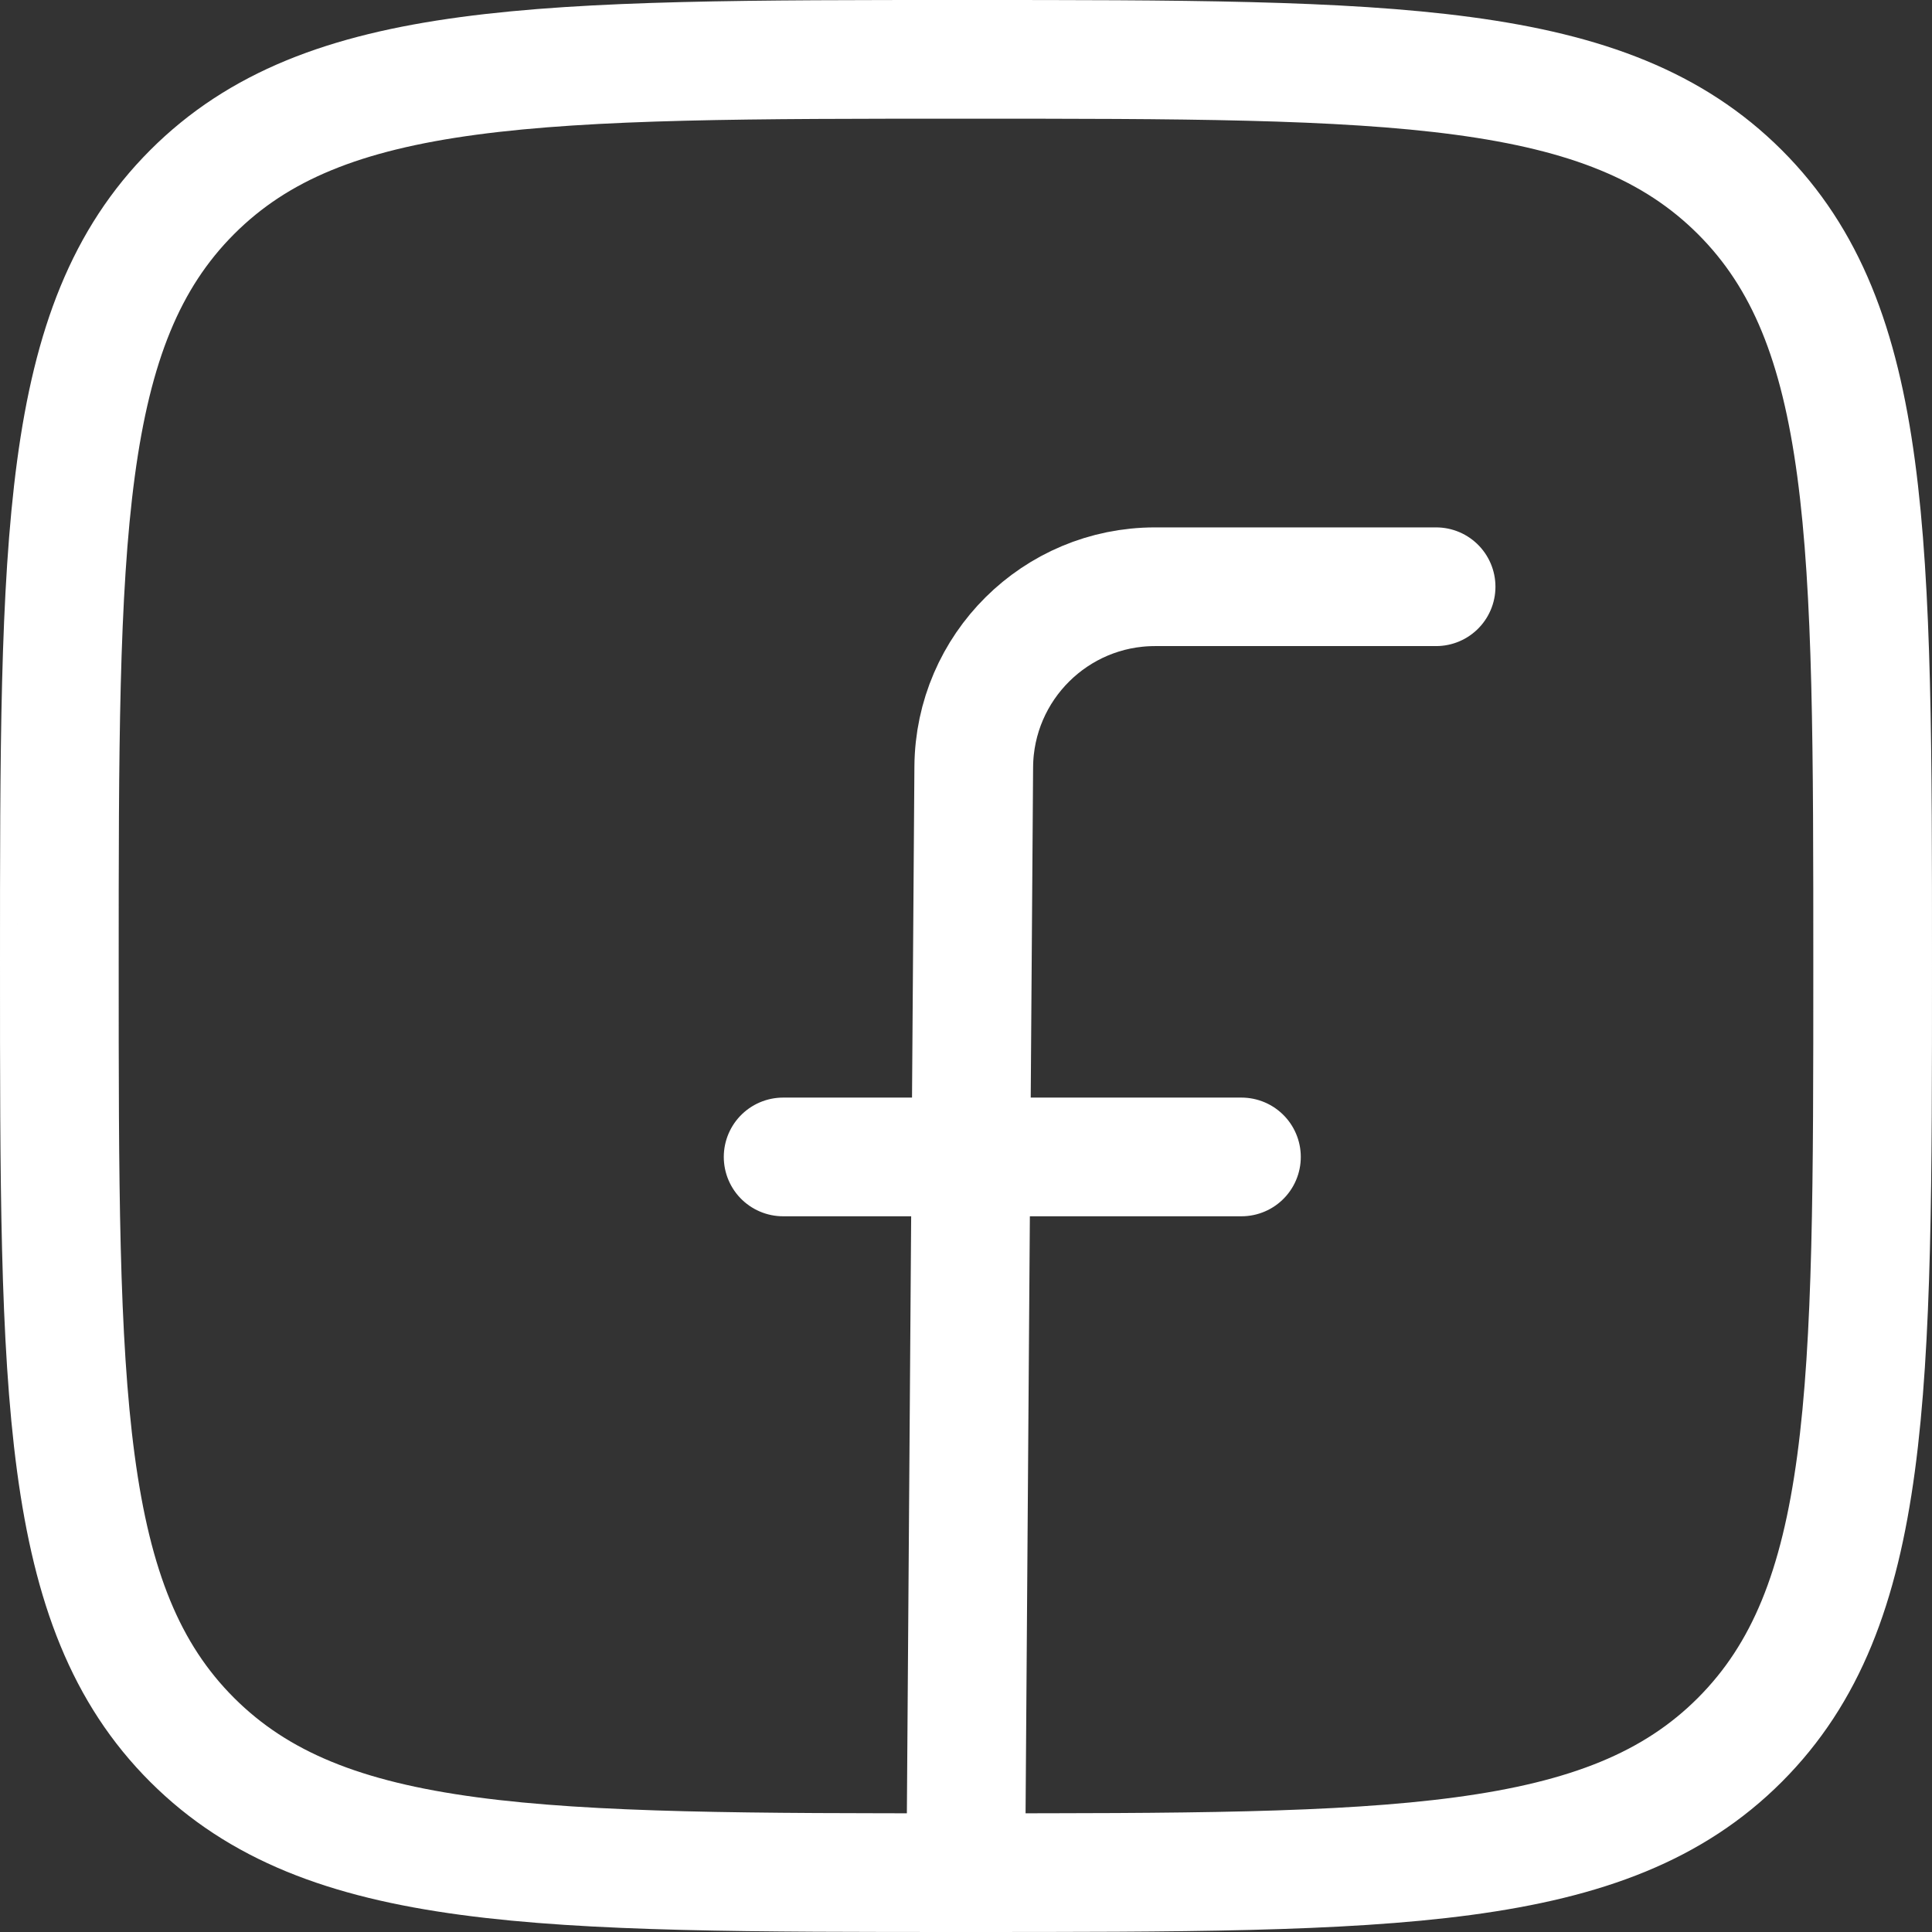
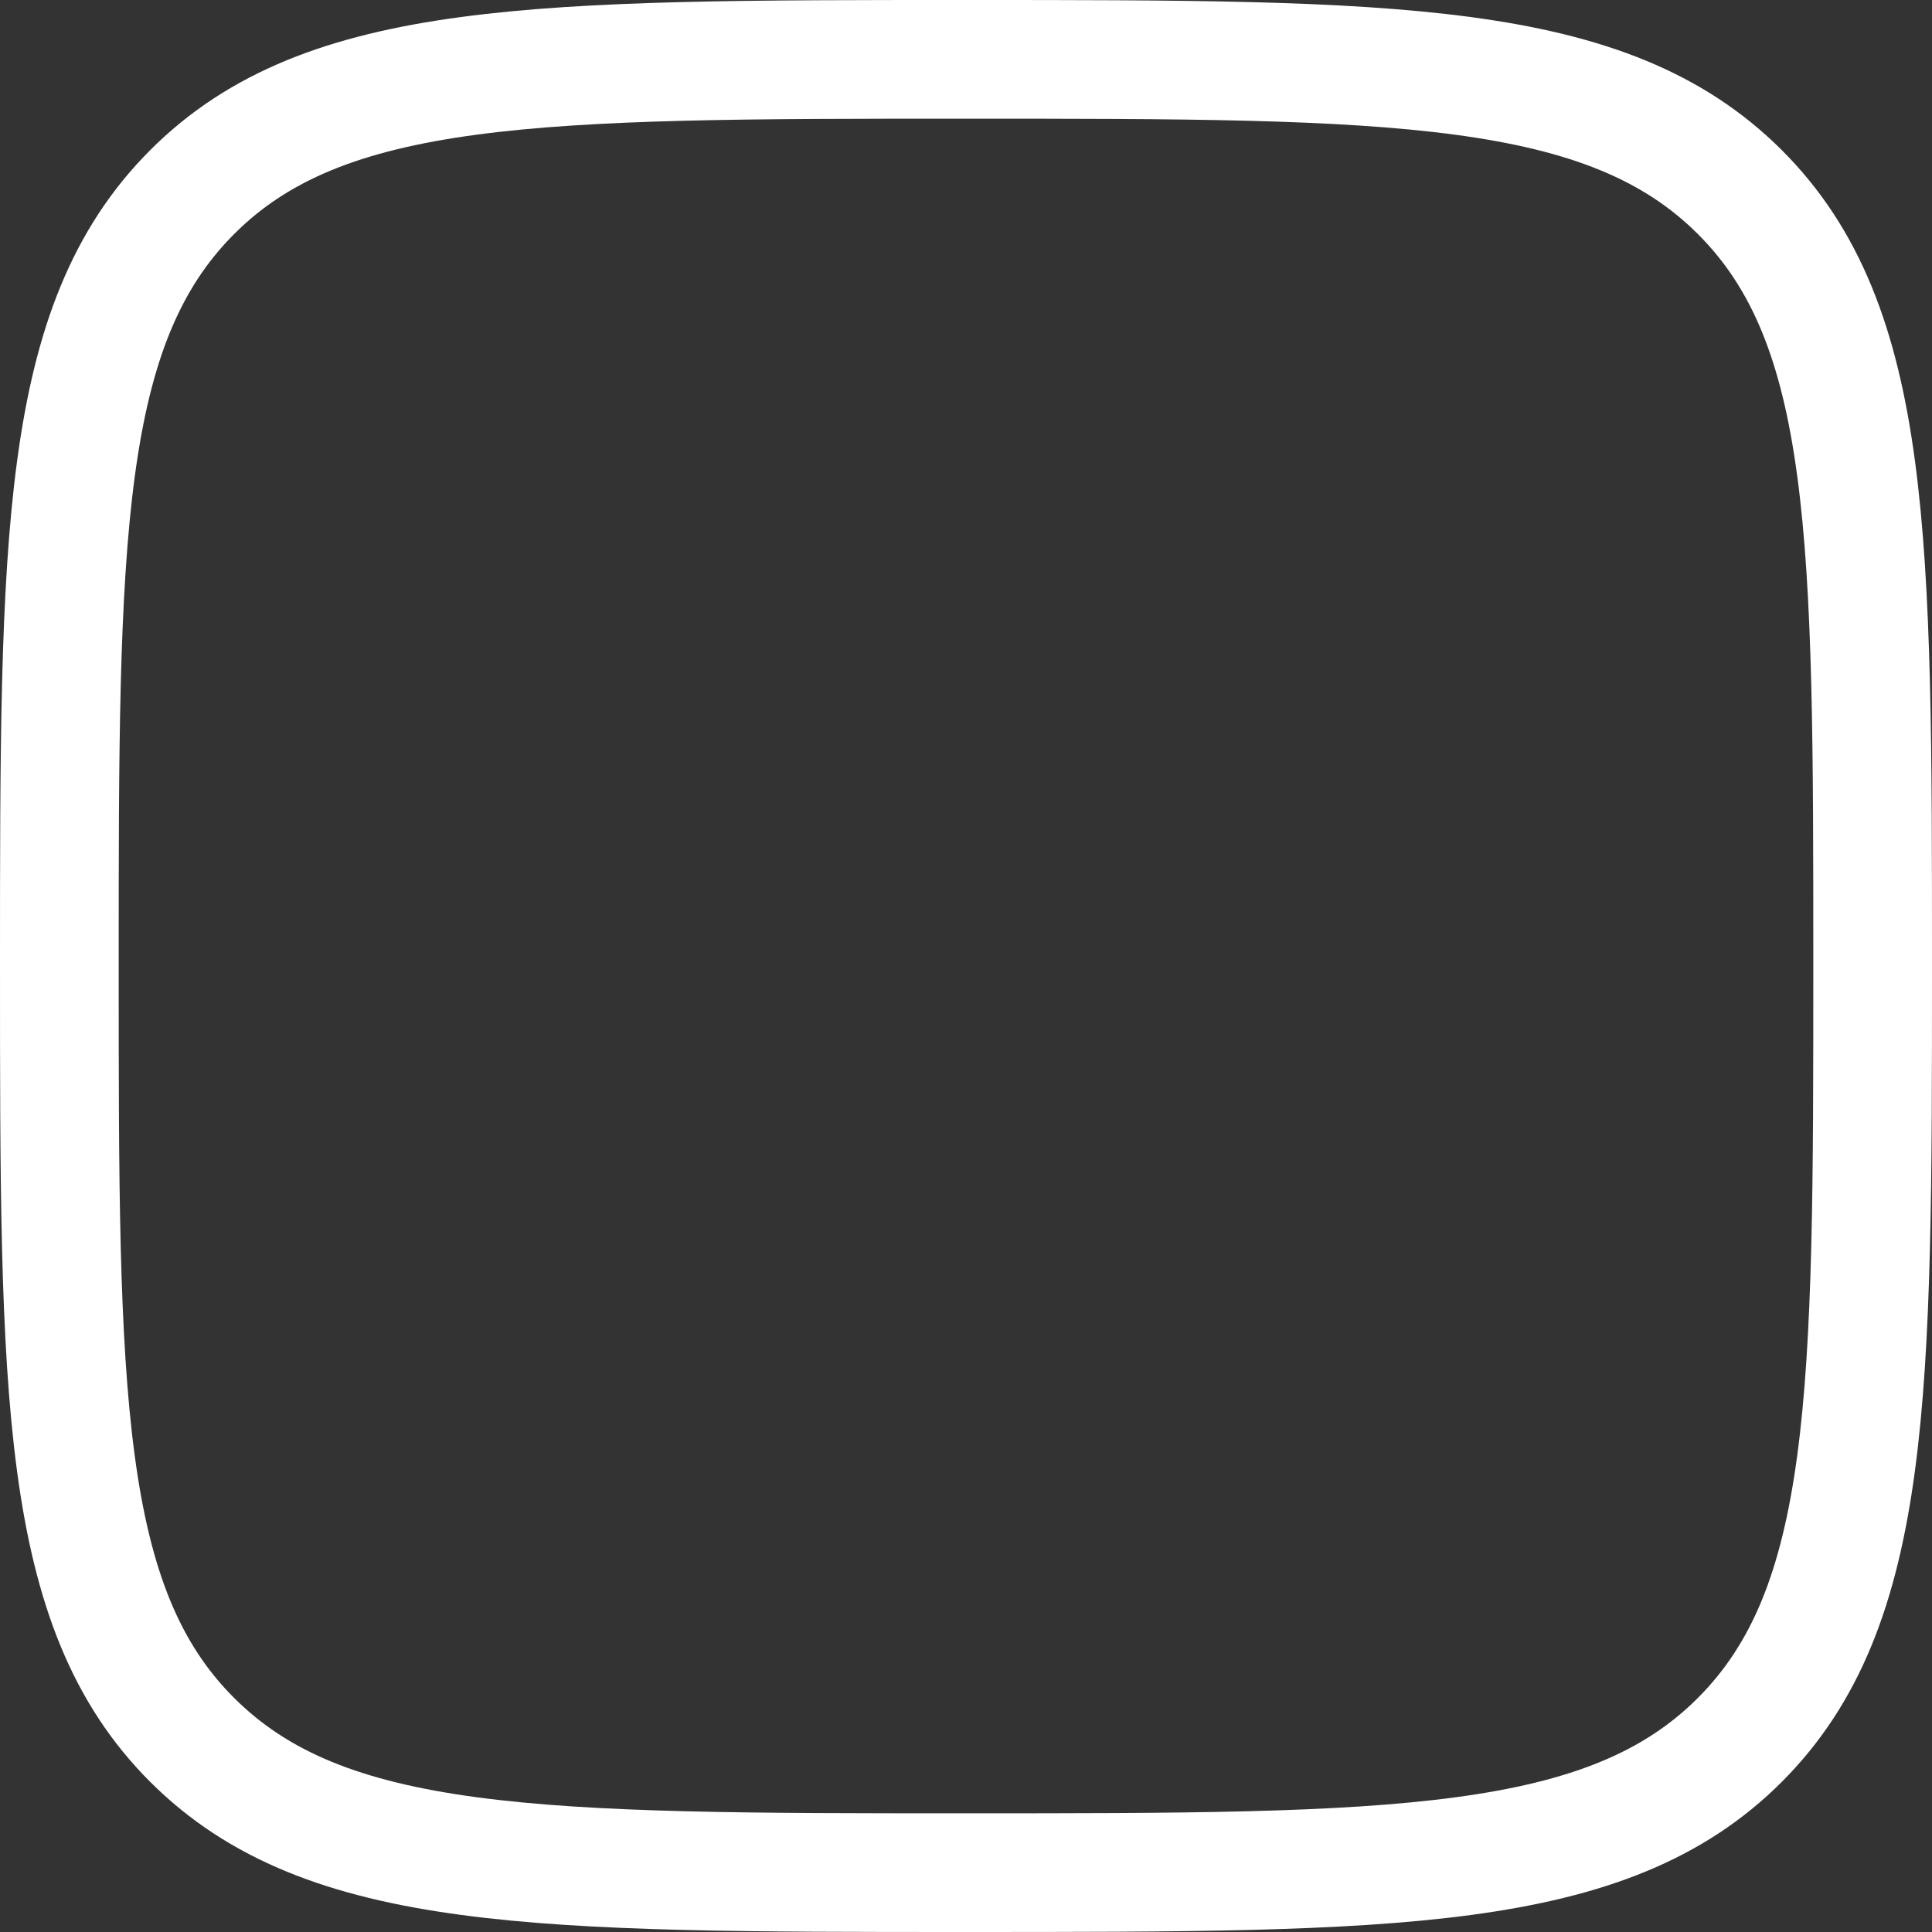
<svg xmlns="http://www.w3.org/2000/svg" id="b" data-name="Layer 2" width="24.416" height="24.416" viewBox="0 0 24.416 24.416">
  <rect x="0" y="0" width="24.416" height="24.416" fill="#333333" stroke="none" />
  <g id="c" data-name="UI Shell - Footer">
    <g>
      <path id="d" data-name="Path 38708" d="M.75,12.208C.75,6.808.75,4.108,2.428,2.428S6.807.75,12.208.75s8.1,0,9.78,1.678,1.678,4.379,1.678,9.78,0,8.1-1.678,9.78-4.379,1.678-9.78,1.678-8.1,0-9.78-1.678-1.678-4.379-1.678-9.78Z" fill="none" stroke="#fff" stroke-linejoin="round" stroke-width="1.5" />
-       <path id="e" data-name="Path 38709" d="M18.149,7.415h-3.552c-1.258,0-2.281,1.016-2.291,2.274l-.1,13.887M9.897,14.621h5.792" fill="none" stroke="#fff" stroke-linecap="round" stroke-linejoin="round" stroke-width="1.5" />
    </g>
  </g>
</svg>